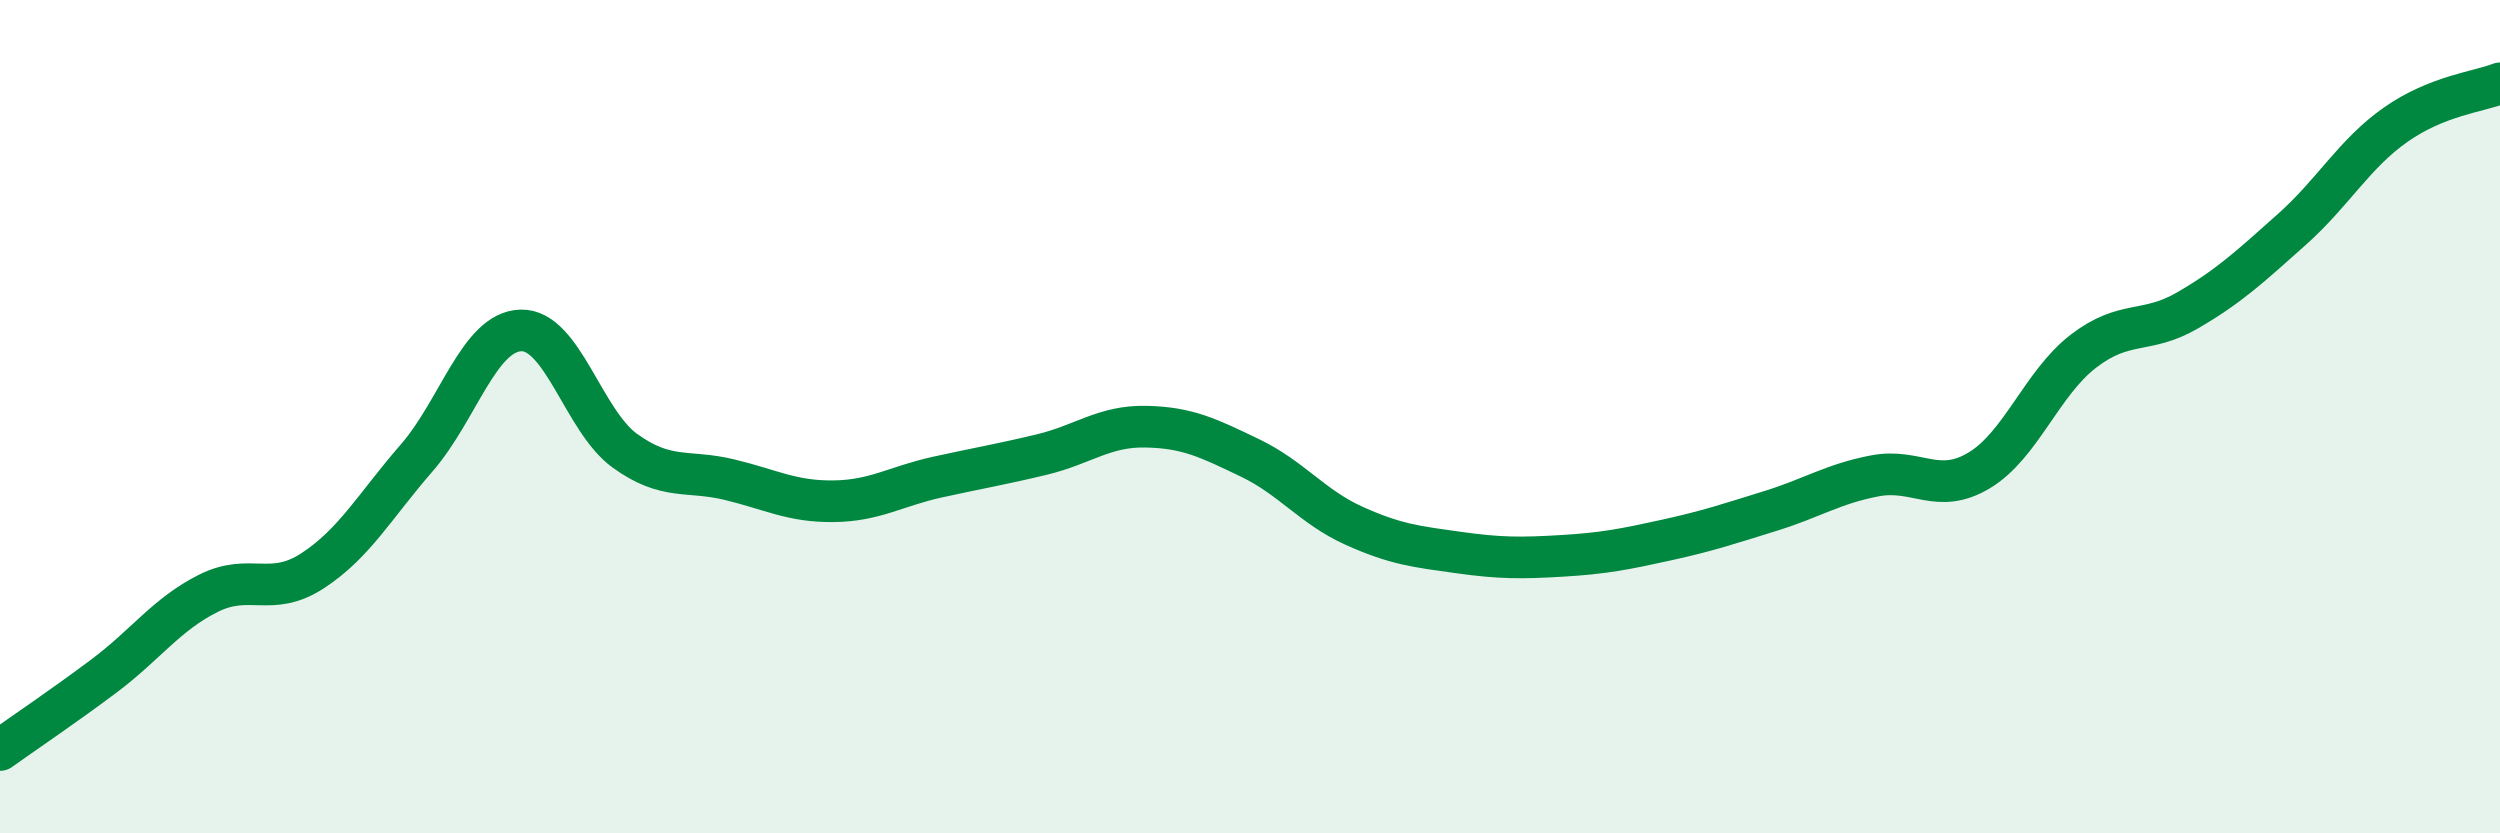
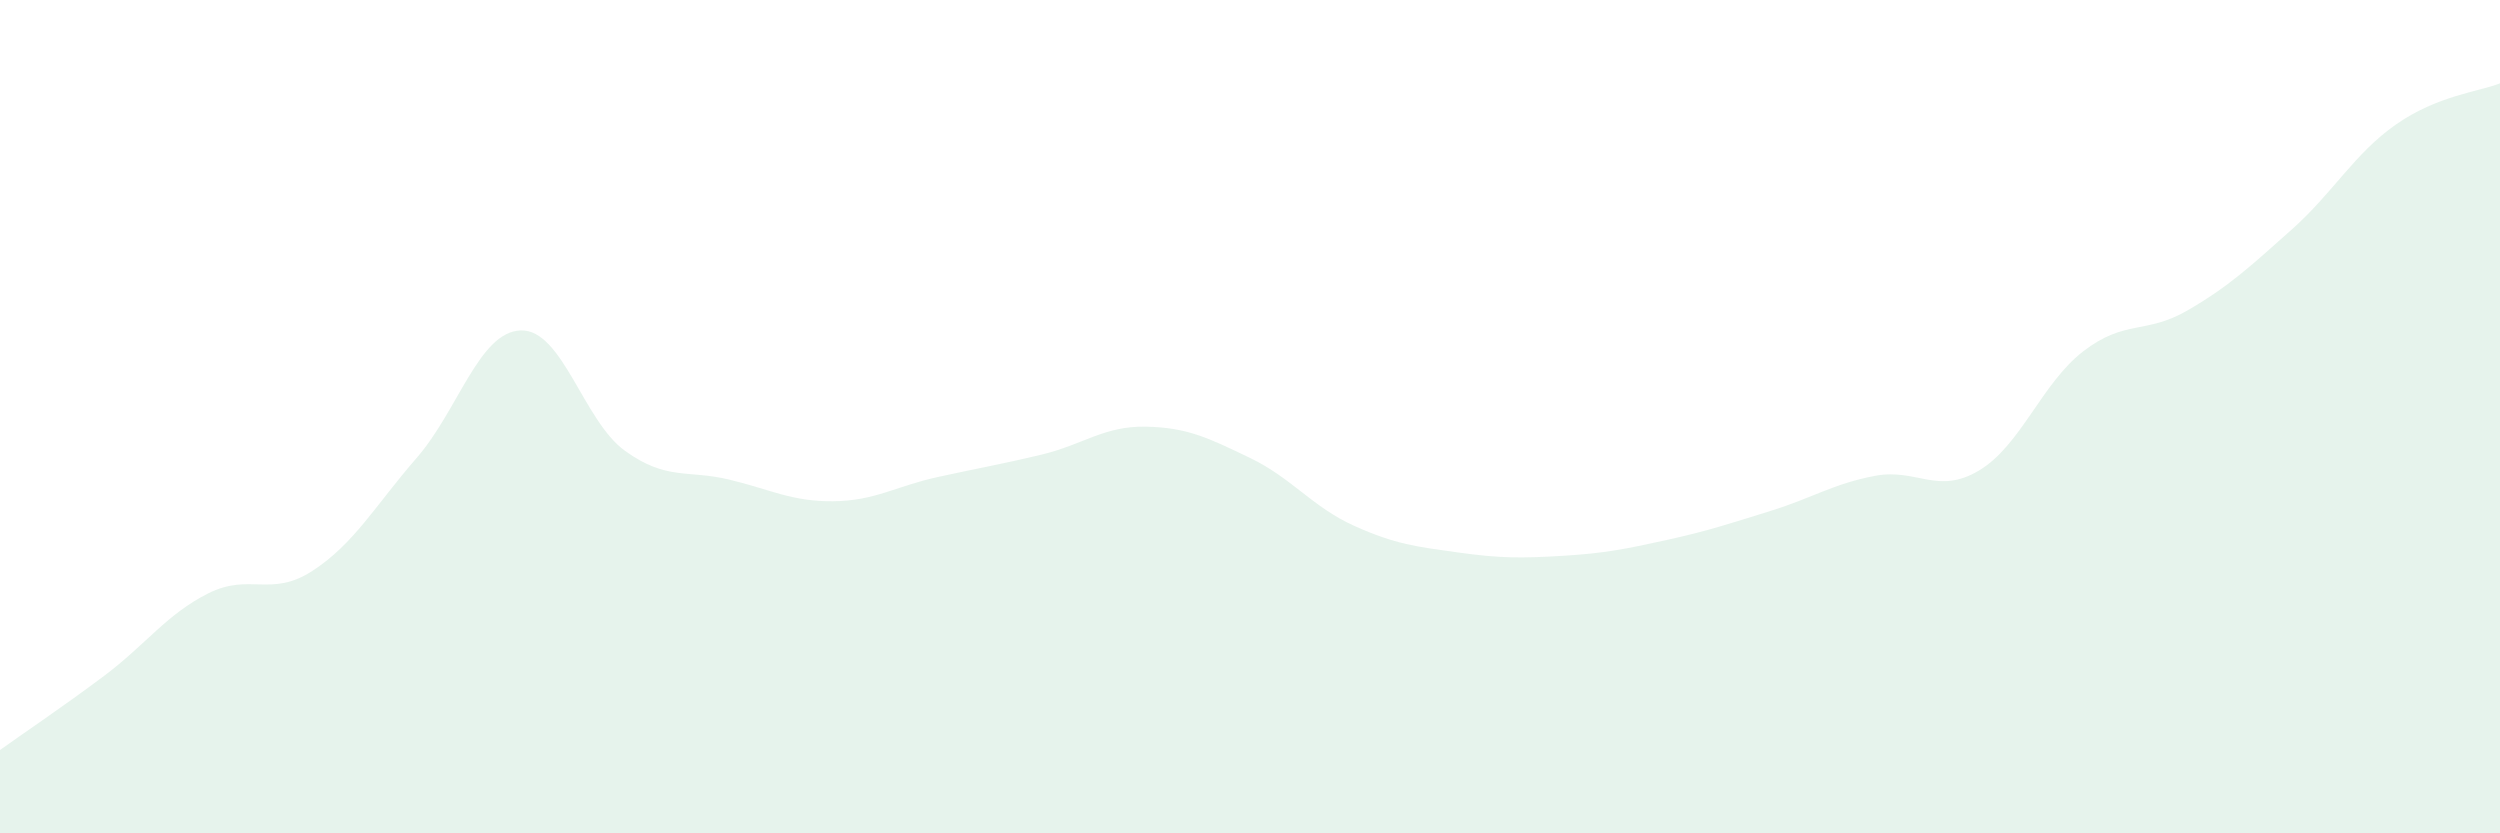
<svg xmlns="http://www.w3.org/2000/svg" width="60" height="20" viewBox="0 0 60 20">
  <path d="M 0,18 C 0.5,17.64 1.5,16.97 2.5,16.22 C 3.5,15.47 4,14.74 5,14.24 C 6,13.74 6.5,14.35 7.5,13.7 C 8.5,13.05 9,12.14 10,10.99 C 11,9.84 11.5,7.96 12.5,7.93 C 13.5,7.9 14,10.1 15,10.82 C 16,11.54 16.5,11.27 17.5,11.51 C 18.5,11.75 19,12.04 20,12.03 C 21,12.02 21.5,11.67 22.5,11.45 C 23.5,11.23 24,11.15 25,10.91 C 26,10.67 26.5,10.22 27.5,10.24 C 28.5,10.26 29,10.51 30,10.99 C 31,11.47 31.5,12.17 32.5,12.62 C 33.5,13.07 34,13.12 35,13.26 C 36,13.4 36.5,13.4 37.5,13.34 C 38.5,13.28 39,13.18 40,12.96 C 41,12.74 41.5,12.57 42.5,12.26 C 43.5,11.95 44,11.61 45,11.42 C 46,11.23 46.5,11.89 47.5,11.29 C 48.5,10.69 49,9.2 50,8.43 C 51,7.66 51.5,8.03 52.5,7.45 C 53.5,6.87 54,6.4 55,5.51 C 56,4.62 56.5,3.69 57.5,2.99 C 58.5,2.29 59.5,2.2 60,2L60 20L0 20Z" fill="#008740" opacity="0.1" stroke-linecap="round" stroke-linejoin="round" />
-   <path d="M 0,18 C 0.5,17.64 1.5,16.97 2.5,16.22 C 3.5,15.47 4,14.74 5,14.24 C 6,13.74 6.5,14.35 7.5,13.7 C 8.5,13.05 9,12.14 10,10.99 C 11,9.84 11.5,7.96 12.5,7.93 C 13.5,7.9 14,10.1 15,10.82 C 16,11.54 16.5,11.27 17.5,11.51 C 18.5,11.75 19,12.04 20,12.03 C 21,12.02 21.5,11.67 22.5,11.45 C 23.5,11.23 24,11.15 25,10.91 C 26,10.67 26.5,10.22 27.5,10.24 C 28.5,10.26 29,10.51 30,10.99 C 31,11.47 31.5,12.17 32.5,12.62 C 33.5,13.07 34,13.12 35,13.26 C 36,13.4 36.5,13.4 37.5,13.34 C 38.5,13.28 39,13.18 40,12.96 C 41,12.74 41.5,12.57 42.5,12.26 C 43.5,11.95 44,11.61 45,11.42 C 46,11.23 46.5,11.89 47.5,11.29 C 48.5,10.69 49,9.2 50,8.43 C 51,7.66 51.5,8.03 52.5,7.45 C 53.5,6.87 54,6.4 55,5.51 C 56,4.62 56.5,3.69 57.5,2.99 C 58.5,2.29 59.5,2.2 60,2" stroke="#008740" stroke-width="1" fill="none" stroke-linecap="round" stroke-linejoin="round" />
</svg>